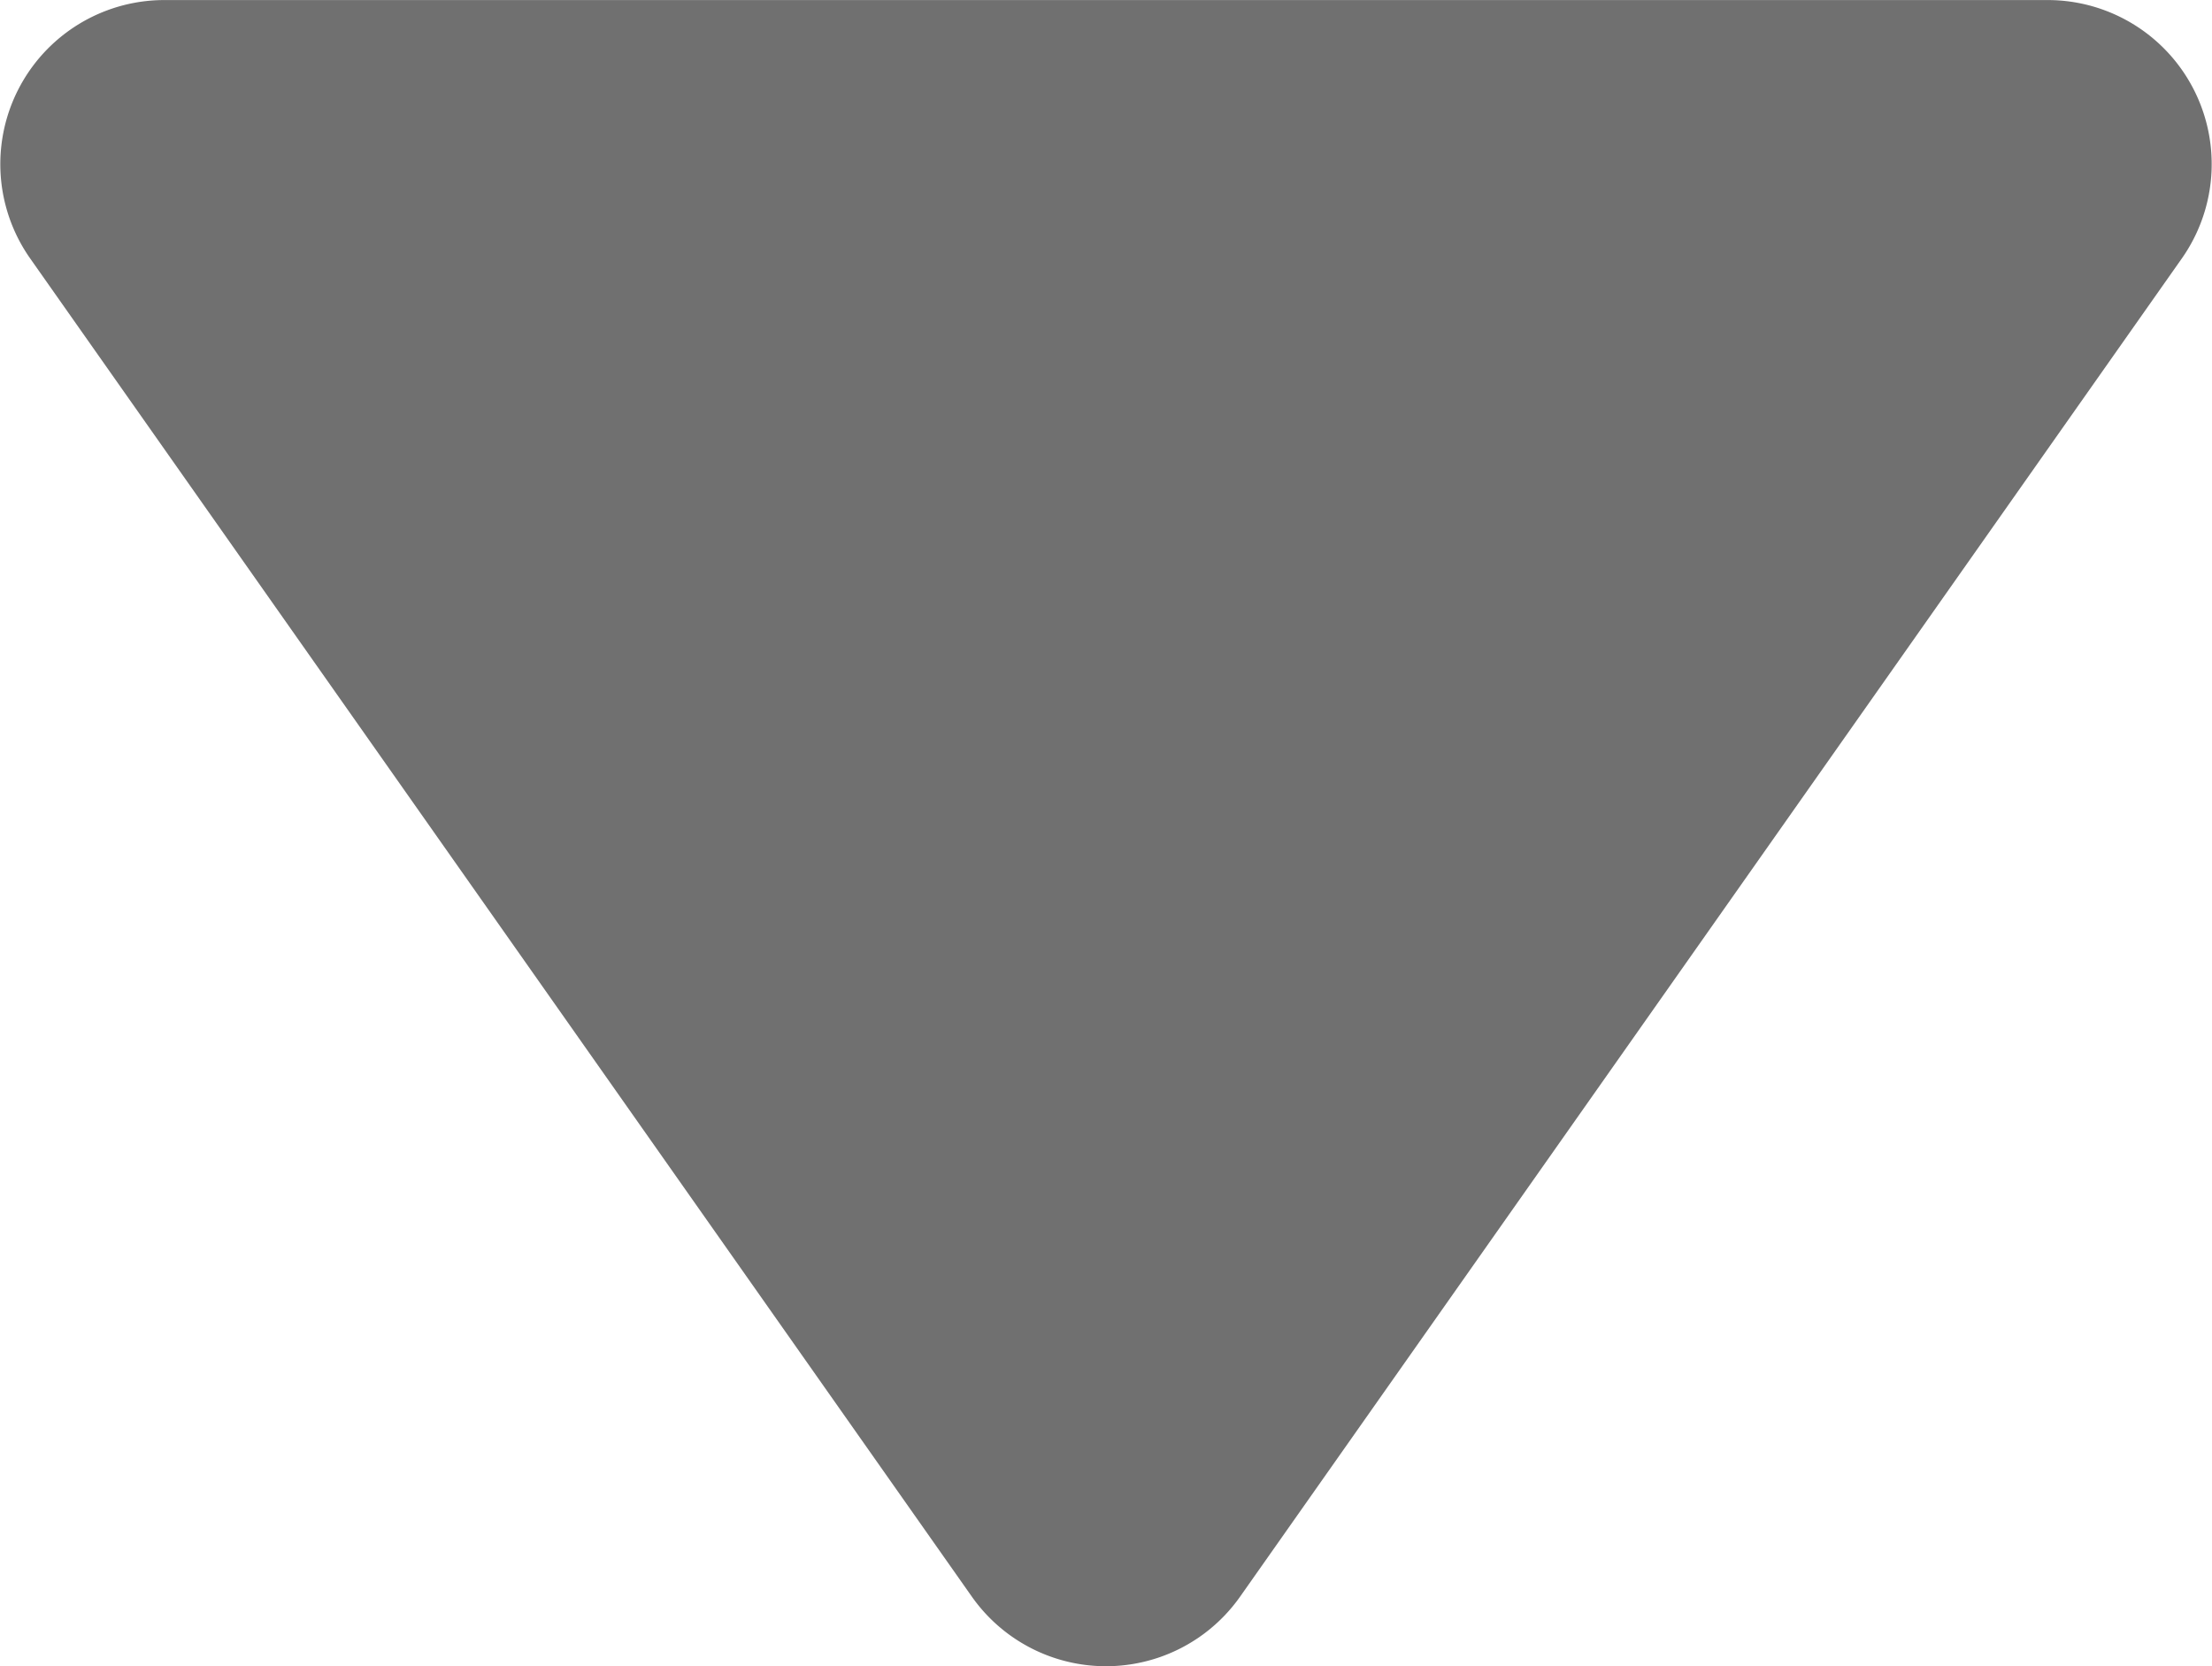
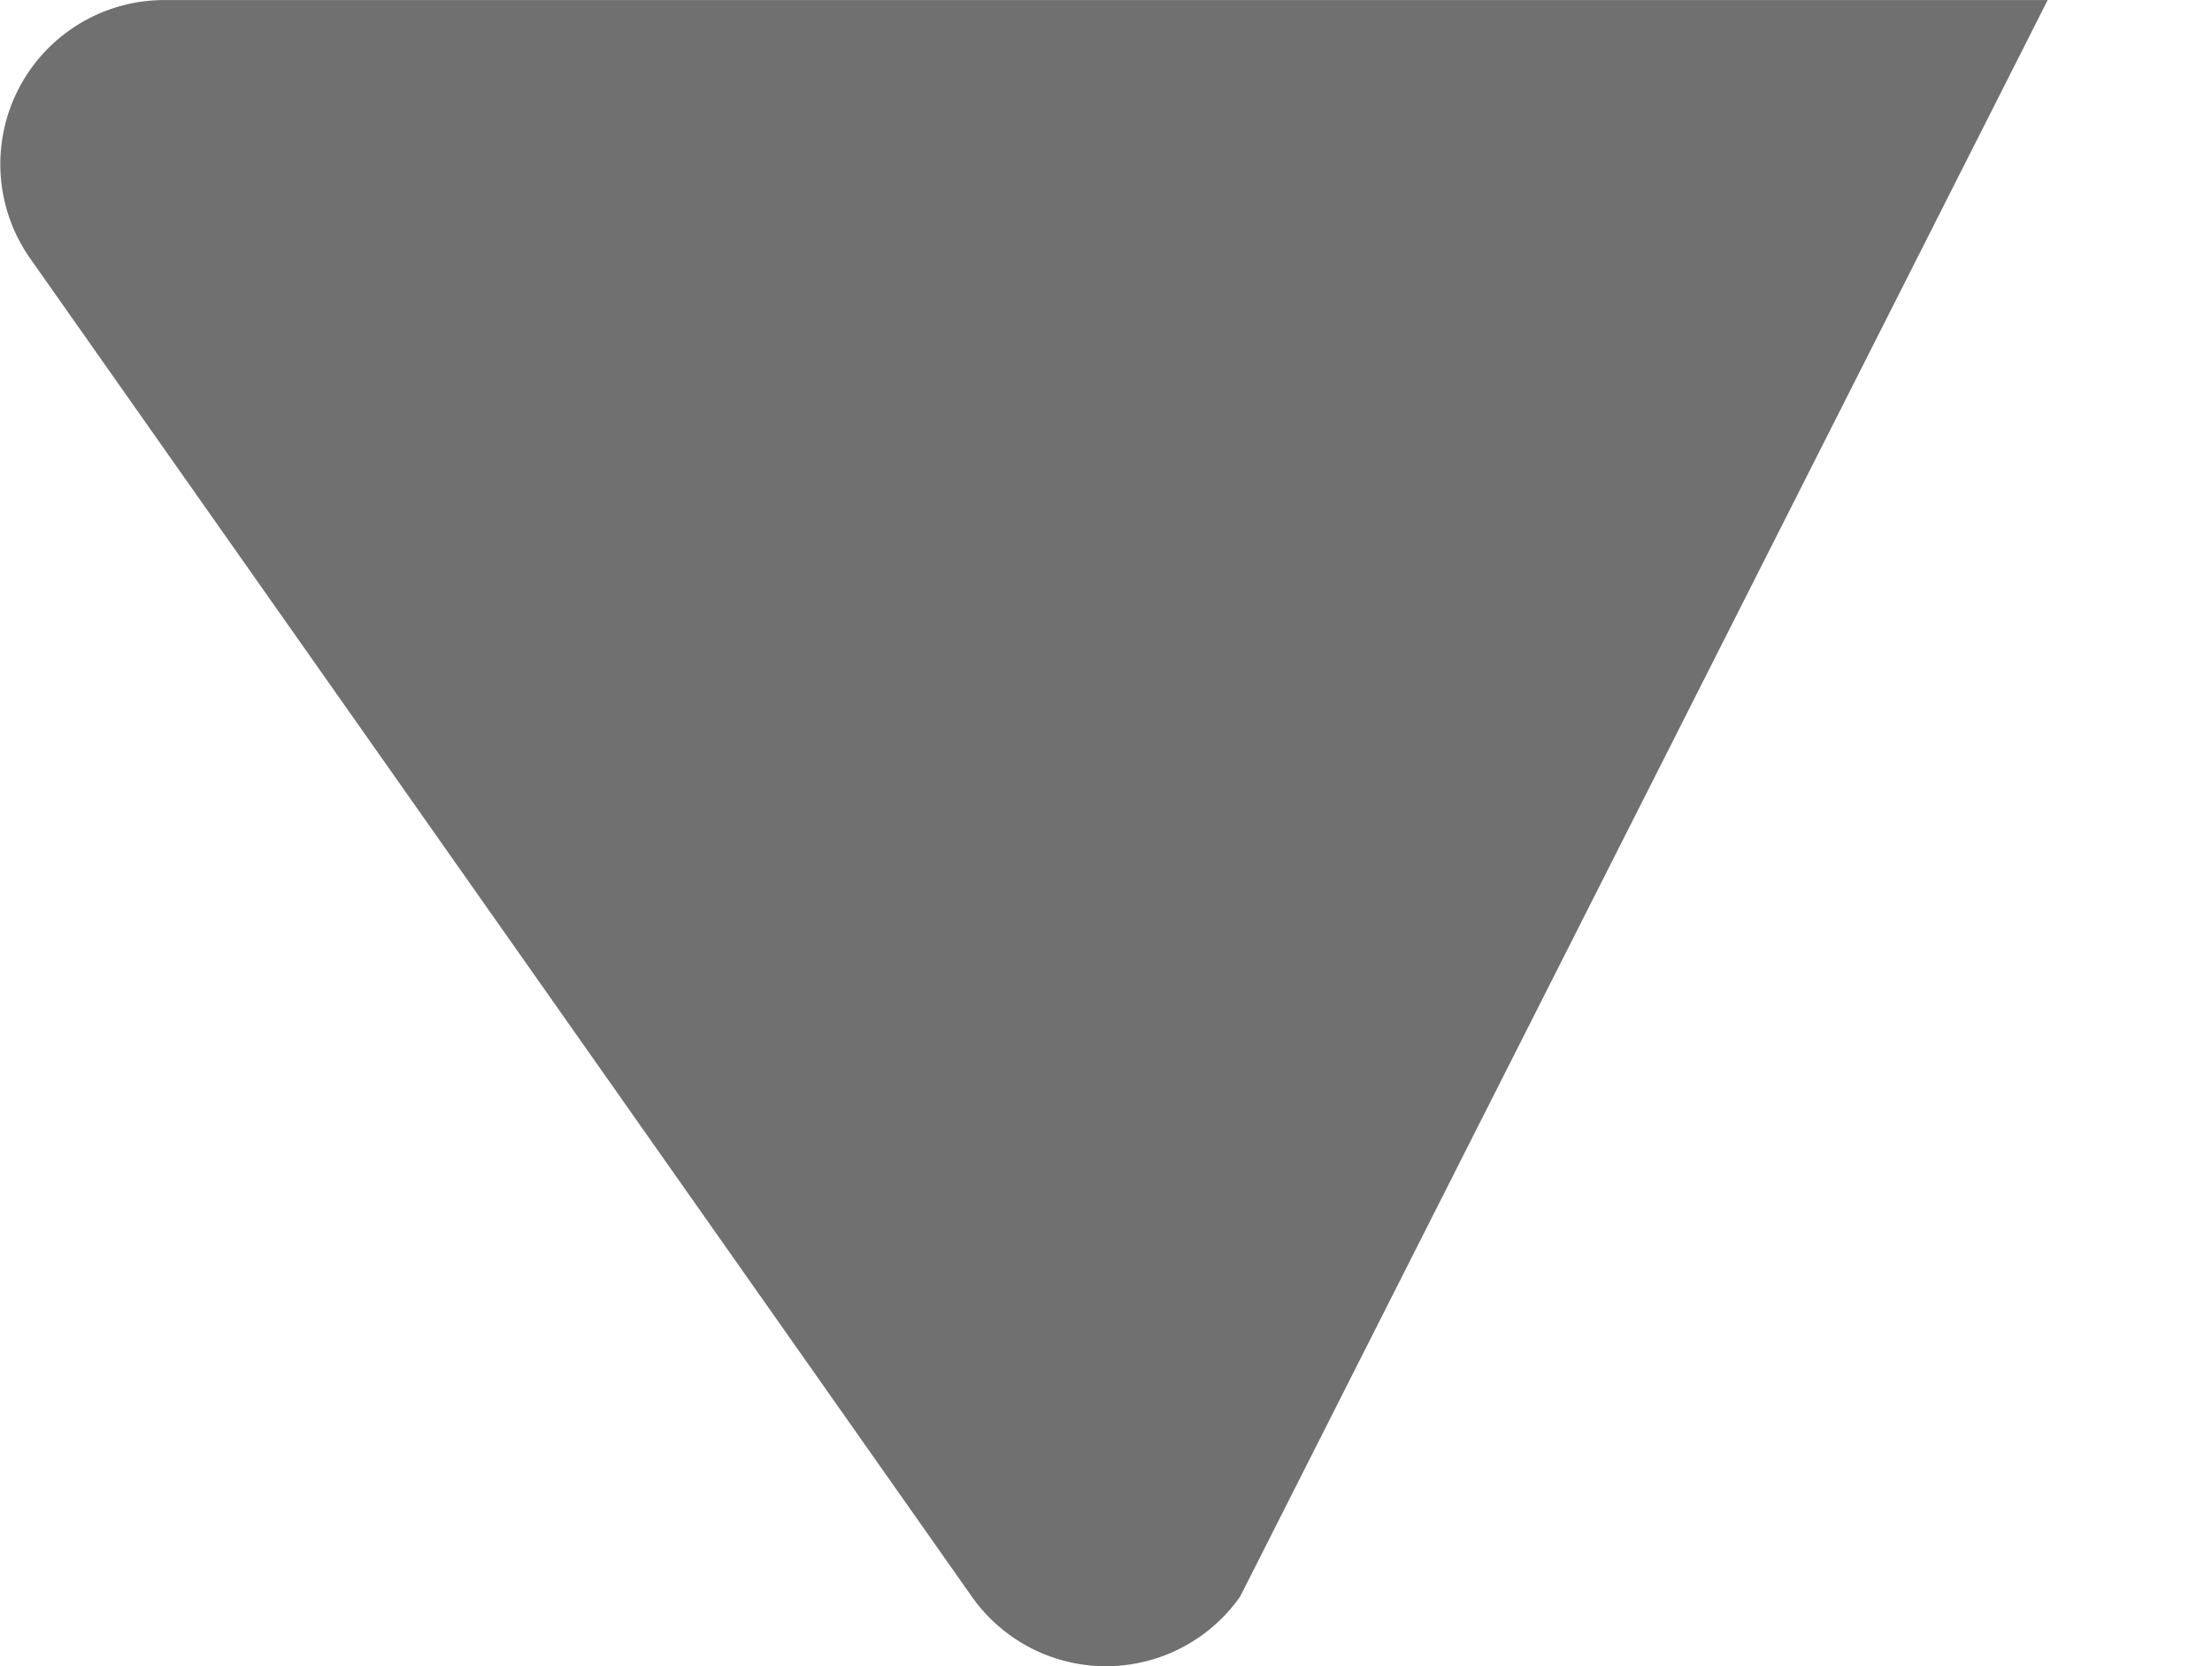
<svg xmlns="http://www.w3.org/2000/svg" width="40.452" height="30.473" viewBox="0 0 40.452 30.473">
-   <path d="M20.547,3.487a3,3,0,0,1,4.907,0L42.674,27.959a3,3,0,0,1-2.453,4.726H5.779a3,3,0,0,1-2.453-4.726Z" transform="translate(43.226 32.686) rotate(180)" fill="#707070" />
+   <path d="M20.547,3.487a3,3,0,0,1,4.907,0L42.674,27.959a3,3,0,0,1-2.453,4.726H5.779Z" transform="translate(43.226 32.686) rotate(180)" fill="#707070" />
</svg>